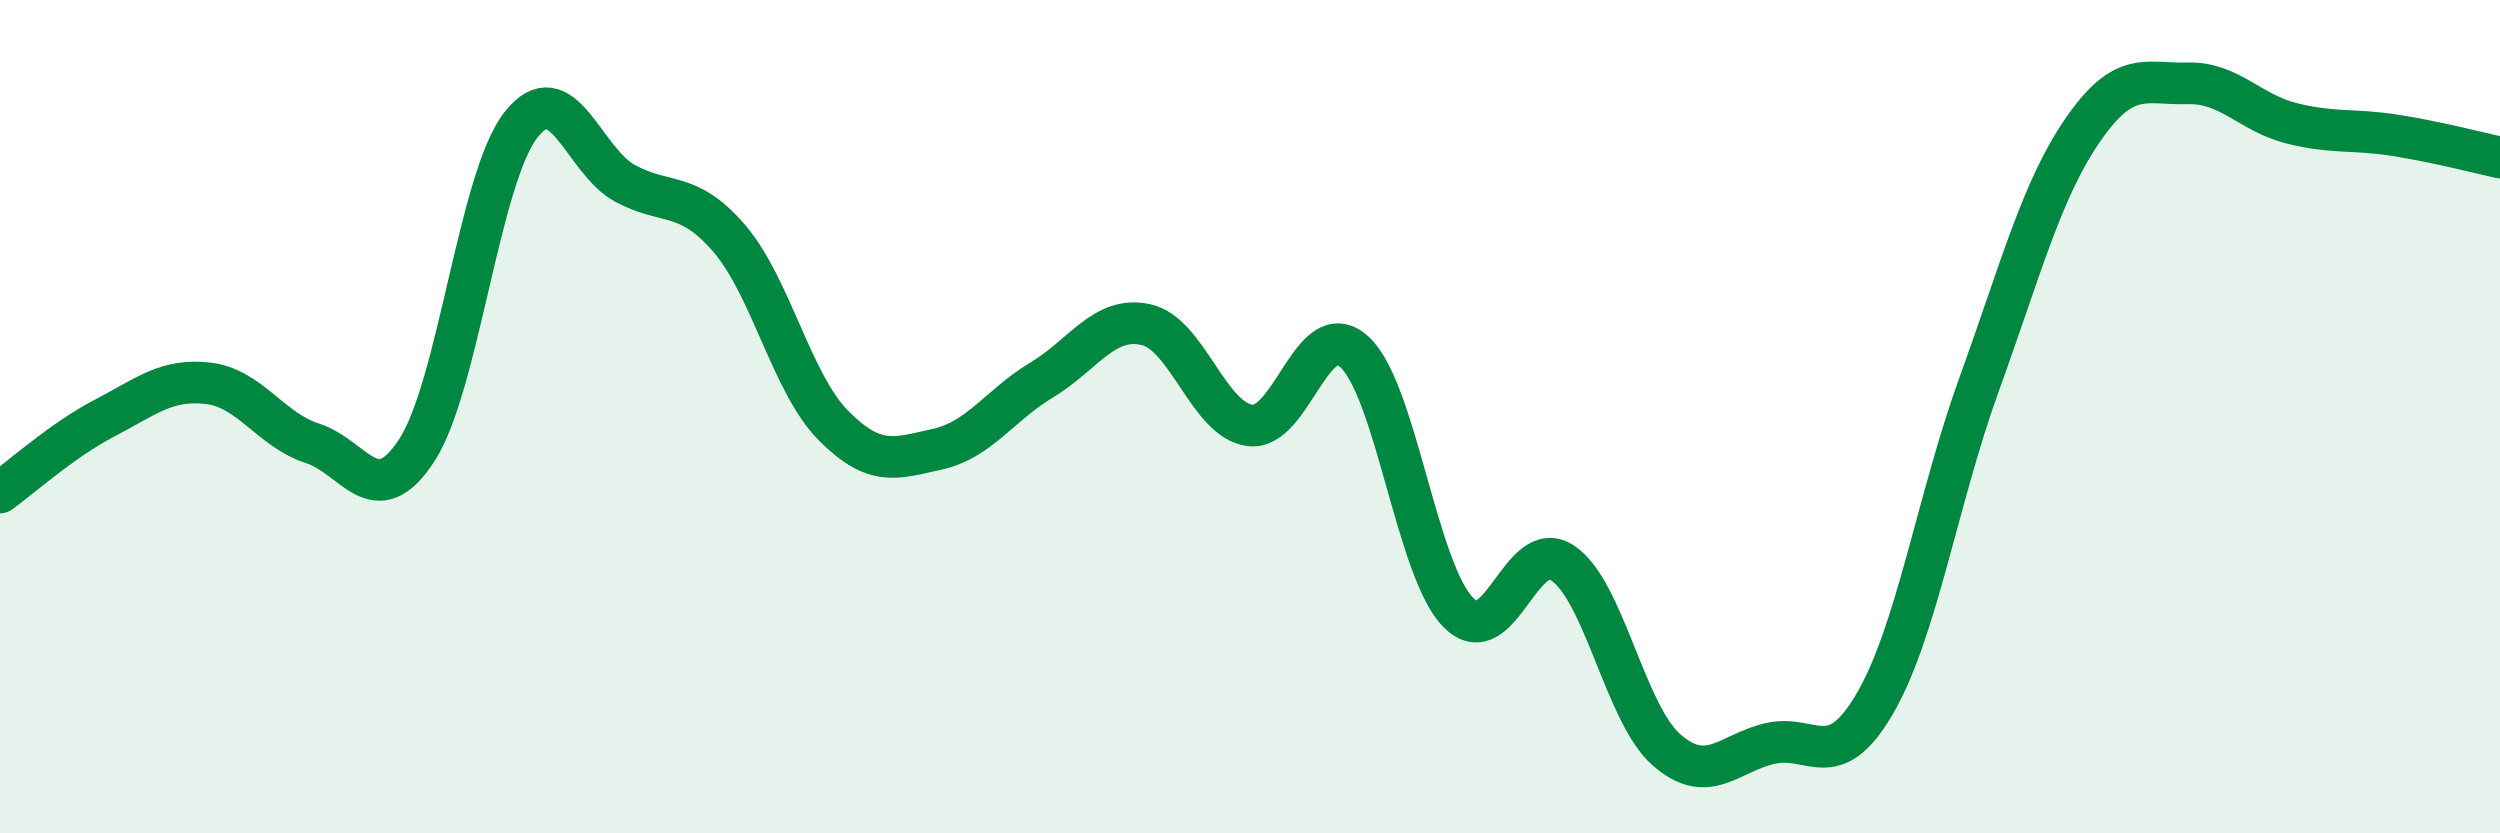
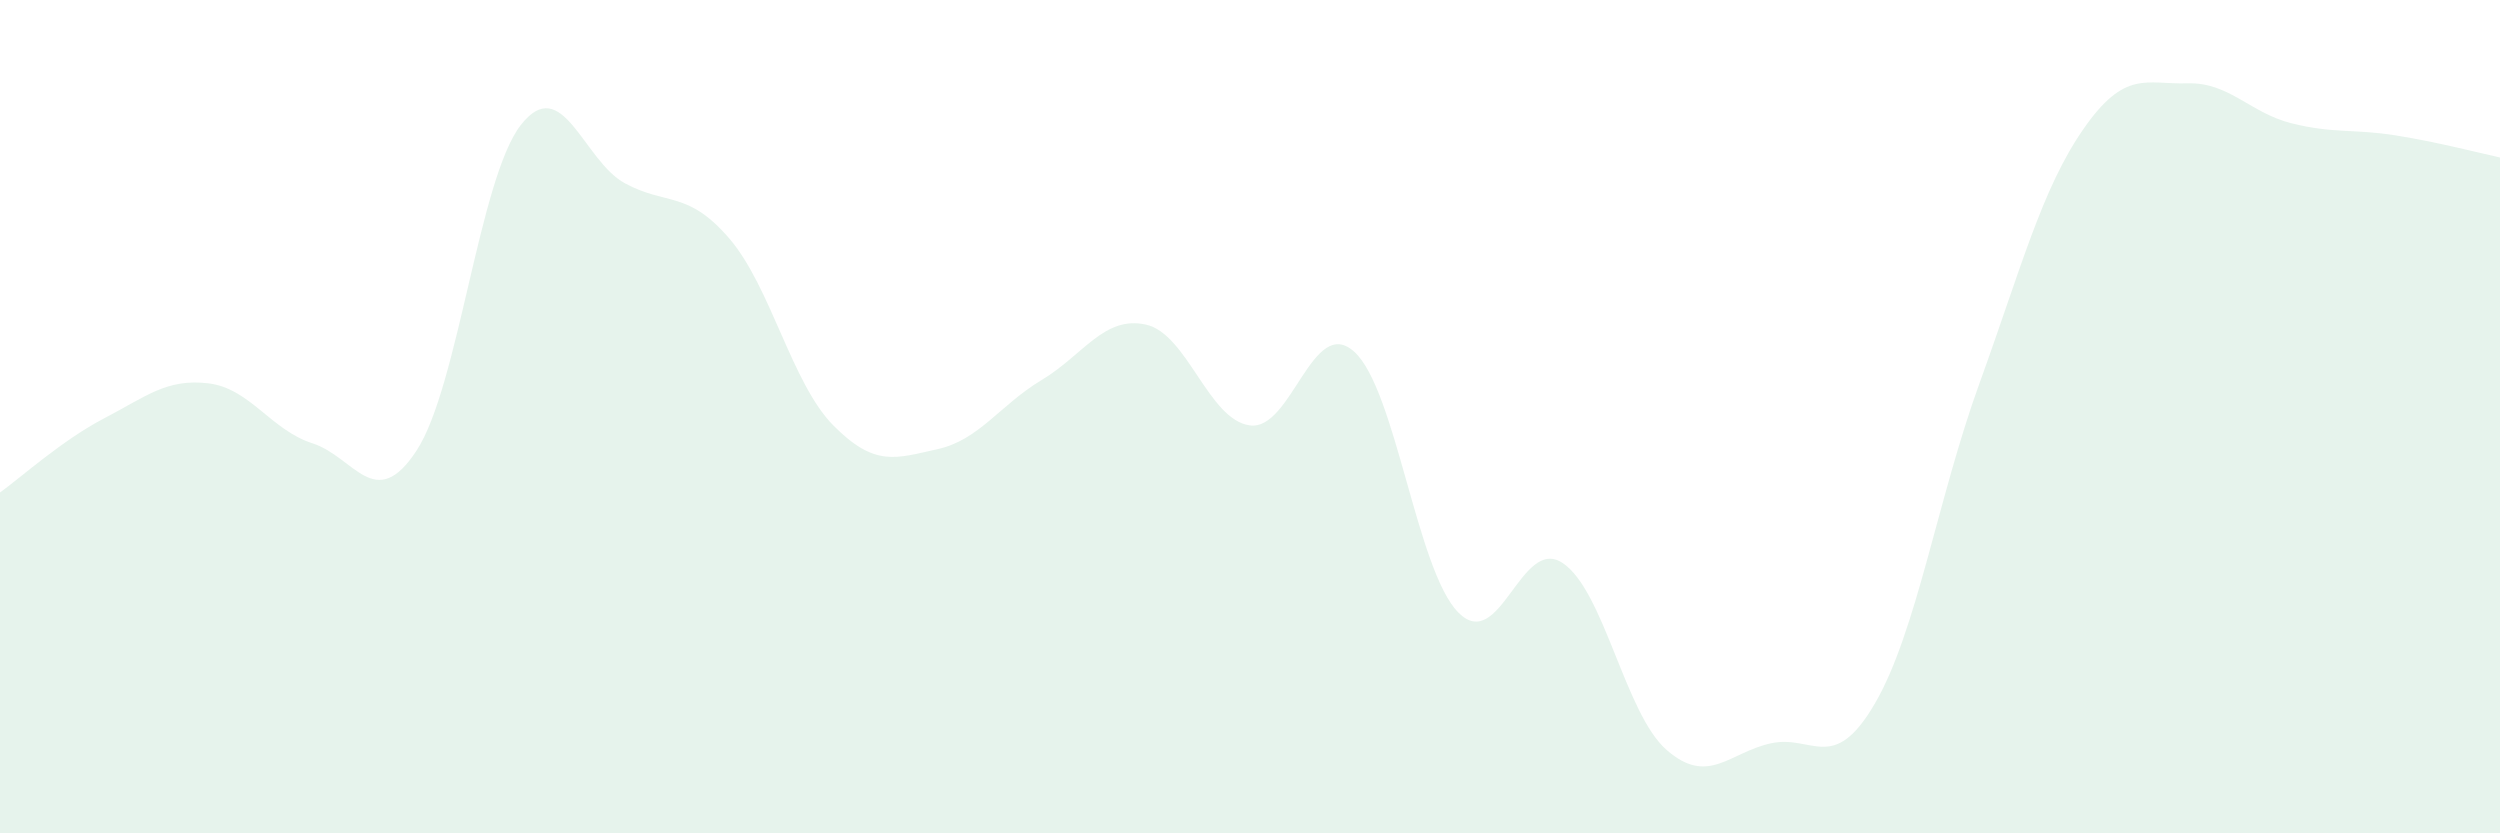
<svg xmlns="http://www.w3.org/2000/svg" width="60" height="20" viewBox="0 0 60 20">
  <path d="M 0,11.82 C 0.5,11.46 1.5,10.56 2.5,10.04 C 3.5,9.52 4,9.08 5,9.2 C 6,9.32 6.5,10.32 7.5,10.64 C 8.5,10.96 9,12.34 10,10.81 C 11,9.28 11.5,4.28 12.5,3 C 13.5,1.72 14,3.86 15,4.4 C 16,4.94 16.5,4.56 17.5,5.72 C 18.5,6.88 19,9.2 20,10.21 C 21,11.22 21.5,11 22.5,10.78 C 23.5,10.56 24,9.72 25,9.12 C 26,8.52 26.5,7.57 27.5,7.79 C 28.5,8.01 29,10.08 30,10.21 C 31,10.34 31.5,7.54 32.5,8.44 C 33.5,9.34 34,13.69 35,14.7 C 36,15.71 36.5,12.85 37.5,13.51 C 38.5,14.17 39,17.13 40,18 C 41,18.87 41.5,18.06 42.5,17.84 C 43.5,17.62 44,18.6 45,16.88 C 46,15.16 46.5,11.98 47.5,9.22 C 48.5,6.46 49,4.54 50,3.1 C 51,1.66 51.5,2.03 52.5,2 C 53.5,1.97 54,2.71 55,2.96 C 56,3.21 56.5,3.09 57.5,3.25 C 58.5,3.41 59.5,3.67 60,3.78L60 20L0 20Z" fill="#008740" opacity="0.1" stroke-linecap="round" stroke-linejoin="round" />
-   <path d="M 0,11.82 C 0.5,11.46 1.5,10.56 2.5,10.04 C 3.5,9.52 4,9.08 5,9.2 C 6,9.32 6.5,10.32 7.5,10.64 C 8.5,10.96 9,12.34 10,10.81 C 11,9.28 11.5,4.28 12.5,3 C 13.5,1.72 14,3.86 15,4.4 C 16,4.94 16.5,4.56 17.5,5.72 C 18.5,6.88 19,9.2 20,10.21 C 21,11.22 21.5,11 22.5,10.78 C 23.5,10.56 24,9.72 25,9.12 C 26,8.52 26.5,7.57 27.5,7.79 C 28.5,8.01 29,10.08 30,10.21 C 31,10.34 31.5,7.54 32.5,8.44 C 33.5,9.34 34,13.69 35,14.7 C 36,15.71 36.5,12.85 37.5,13.51 C 38.5,14.17 39,17.13 40,18 C 41,18.87 41.5,18.06 42.5,17.84 C 43.5,17.62 44,18.6 45,16.88 C 46,15.16 46.5,11.98 47.5,9.22 C 48.5,6.46 49,4.54 50,3.1 C 51,1.66 51.5,2.03 52.5,2 C 53.5,1.97 54,2.71 55,2.96 C 56,3.21 56.5,3.09 57.5,3.25 C 58.5,3.41 59.5,3.67 60,3.78" stroke="#008740" stroke-width="1" fill="none" stroke-linecap="round" stroke-linejoin="round" />
</svg>